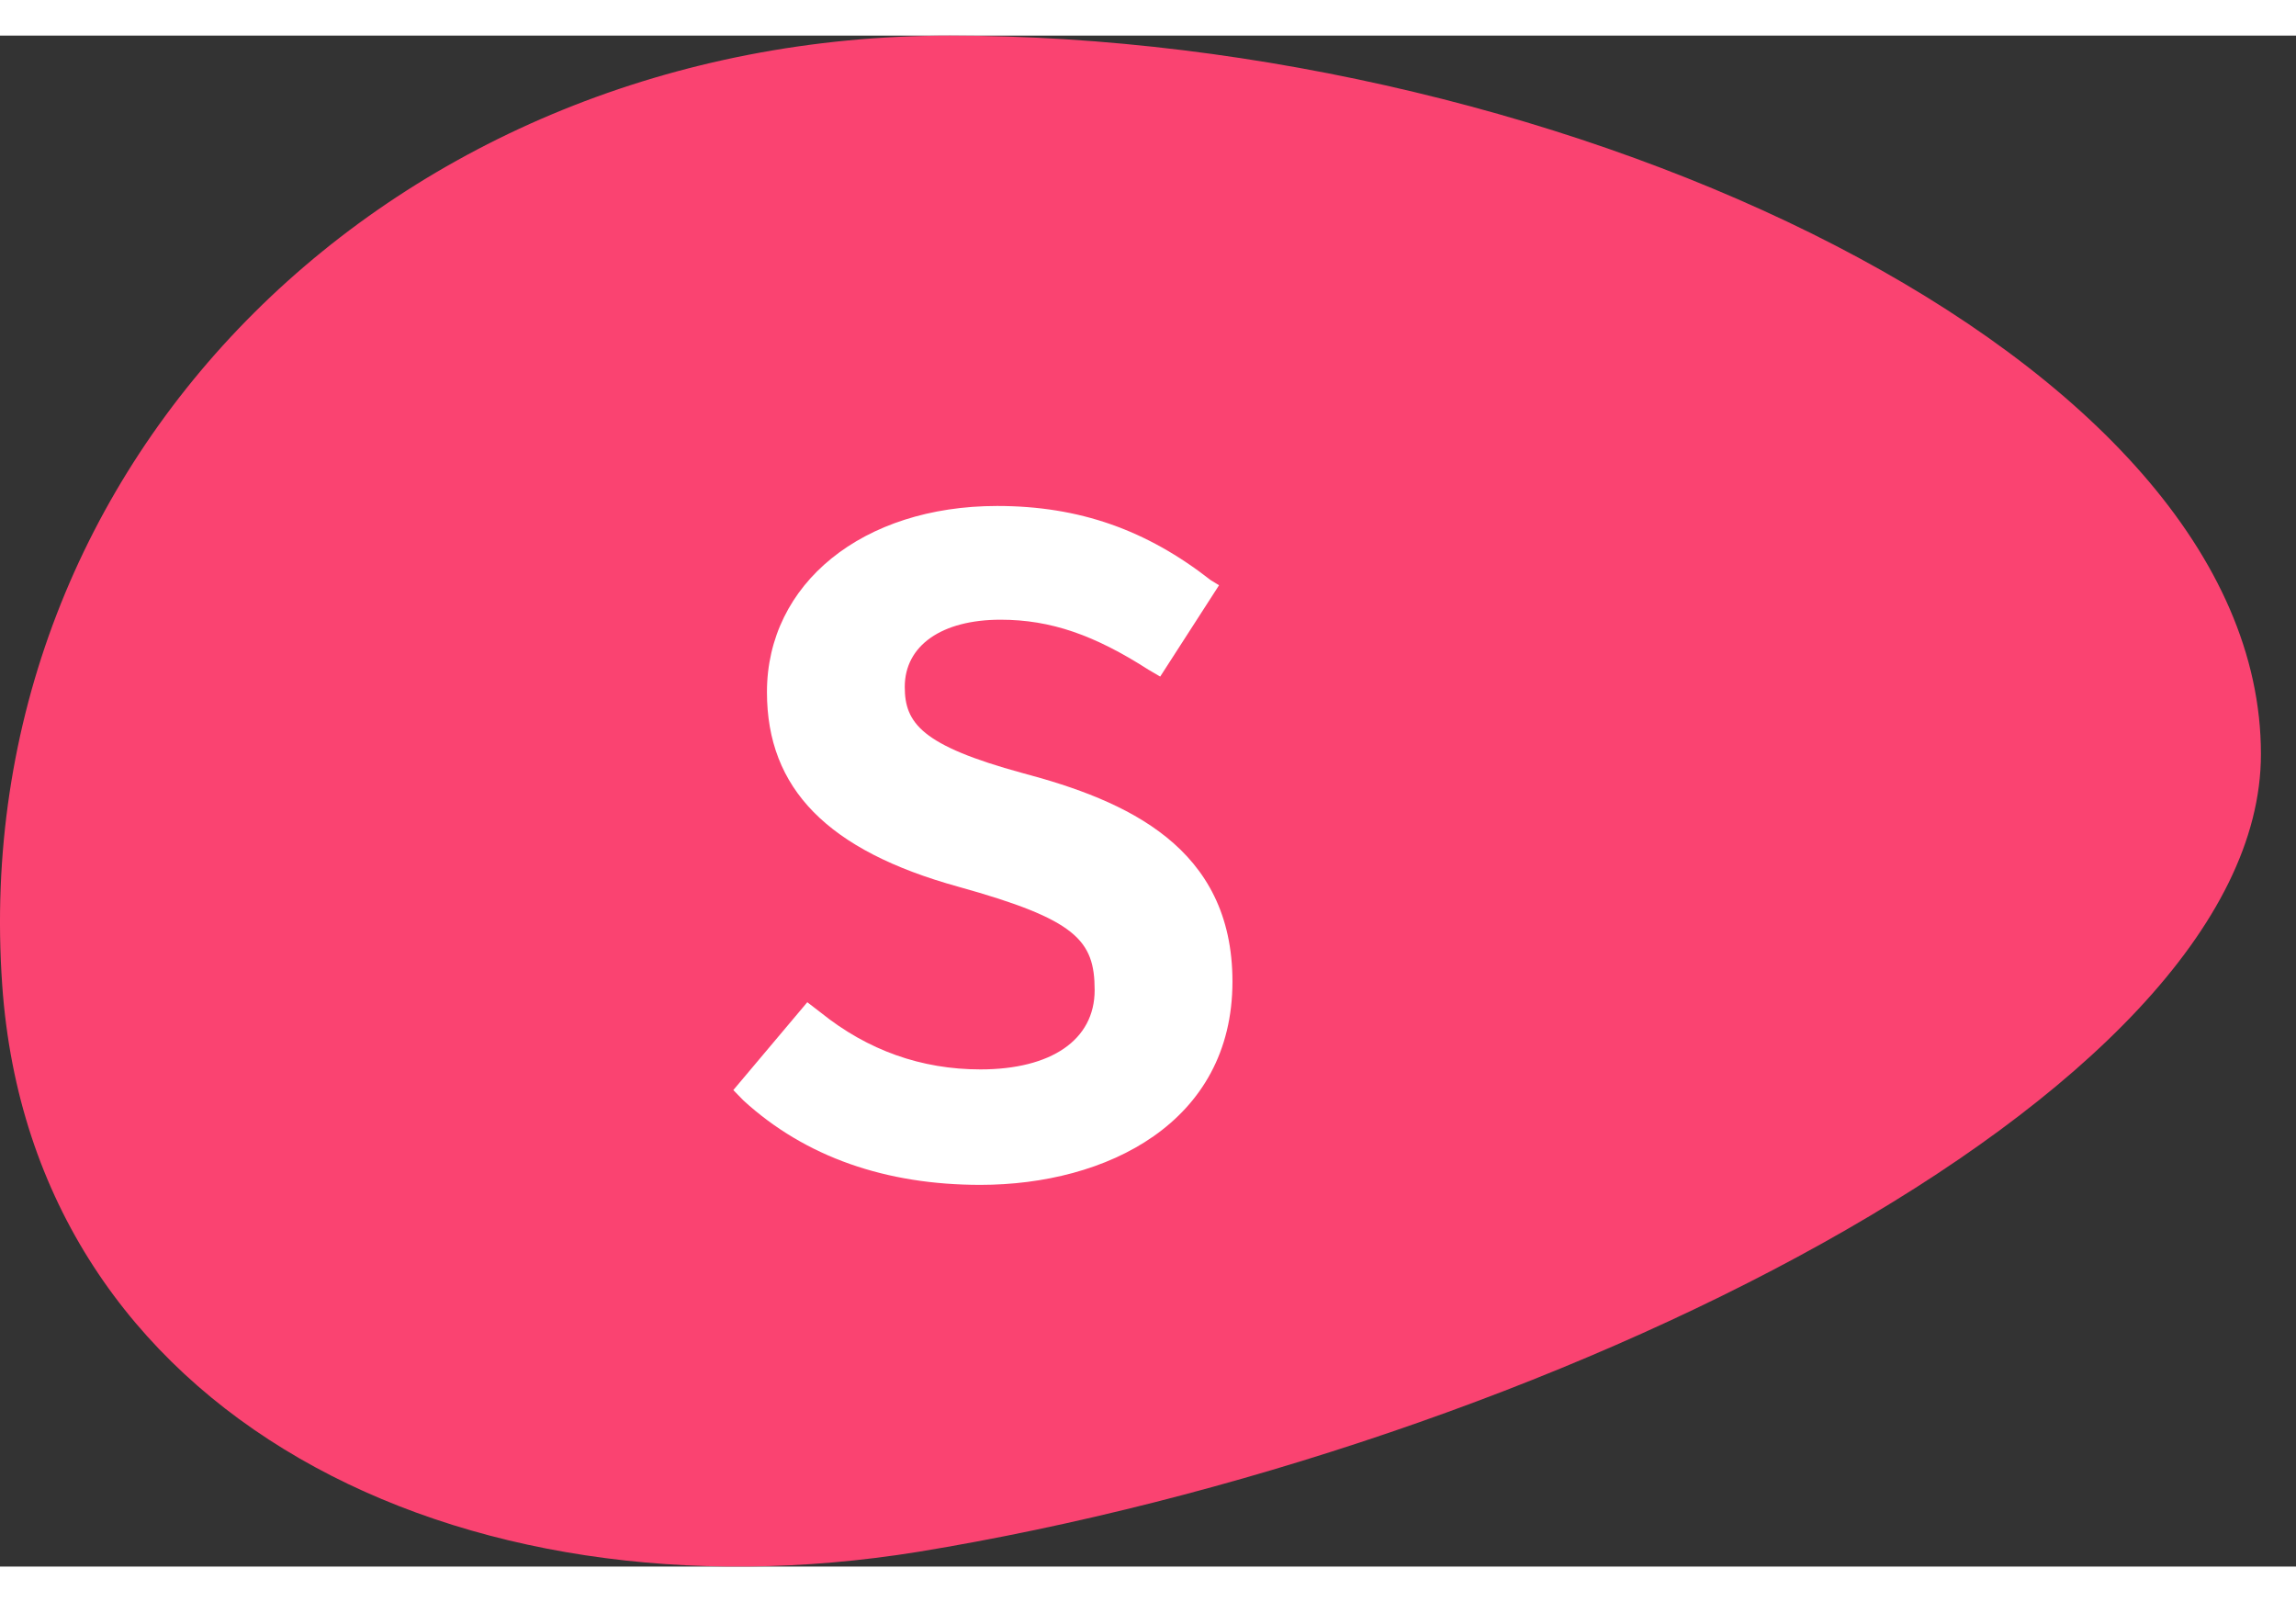
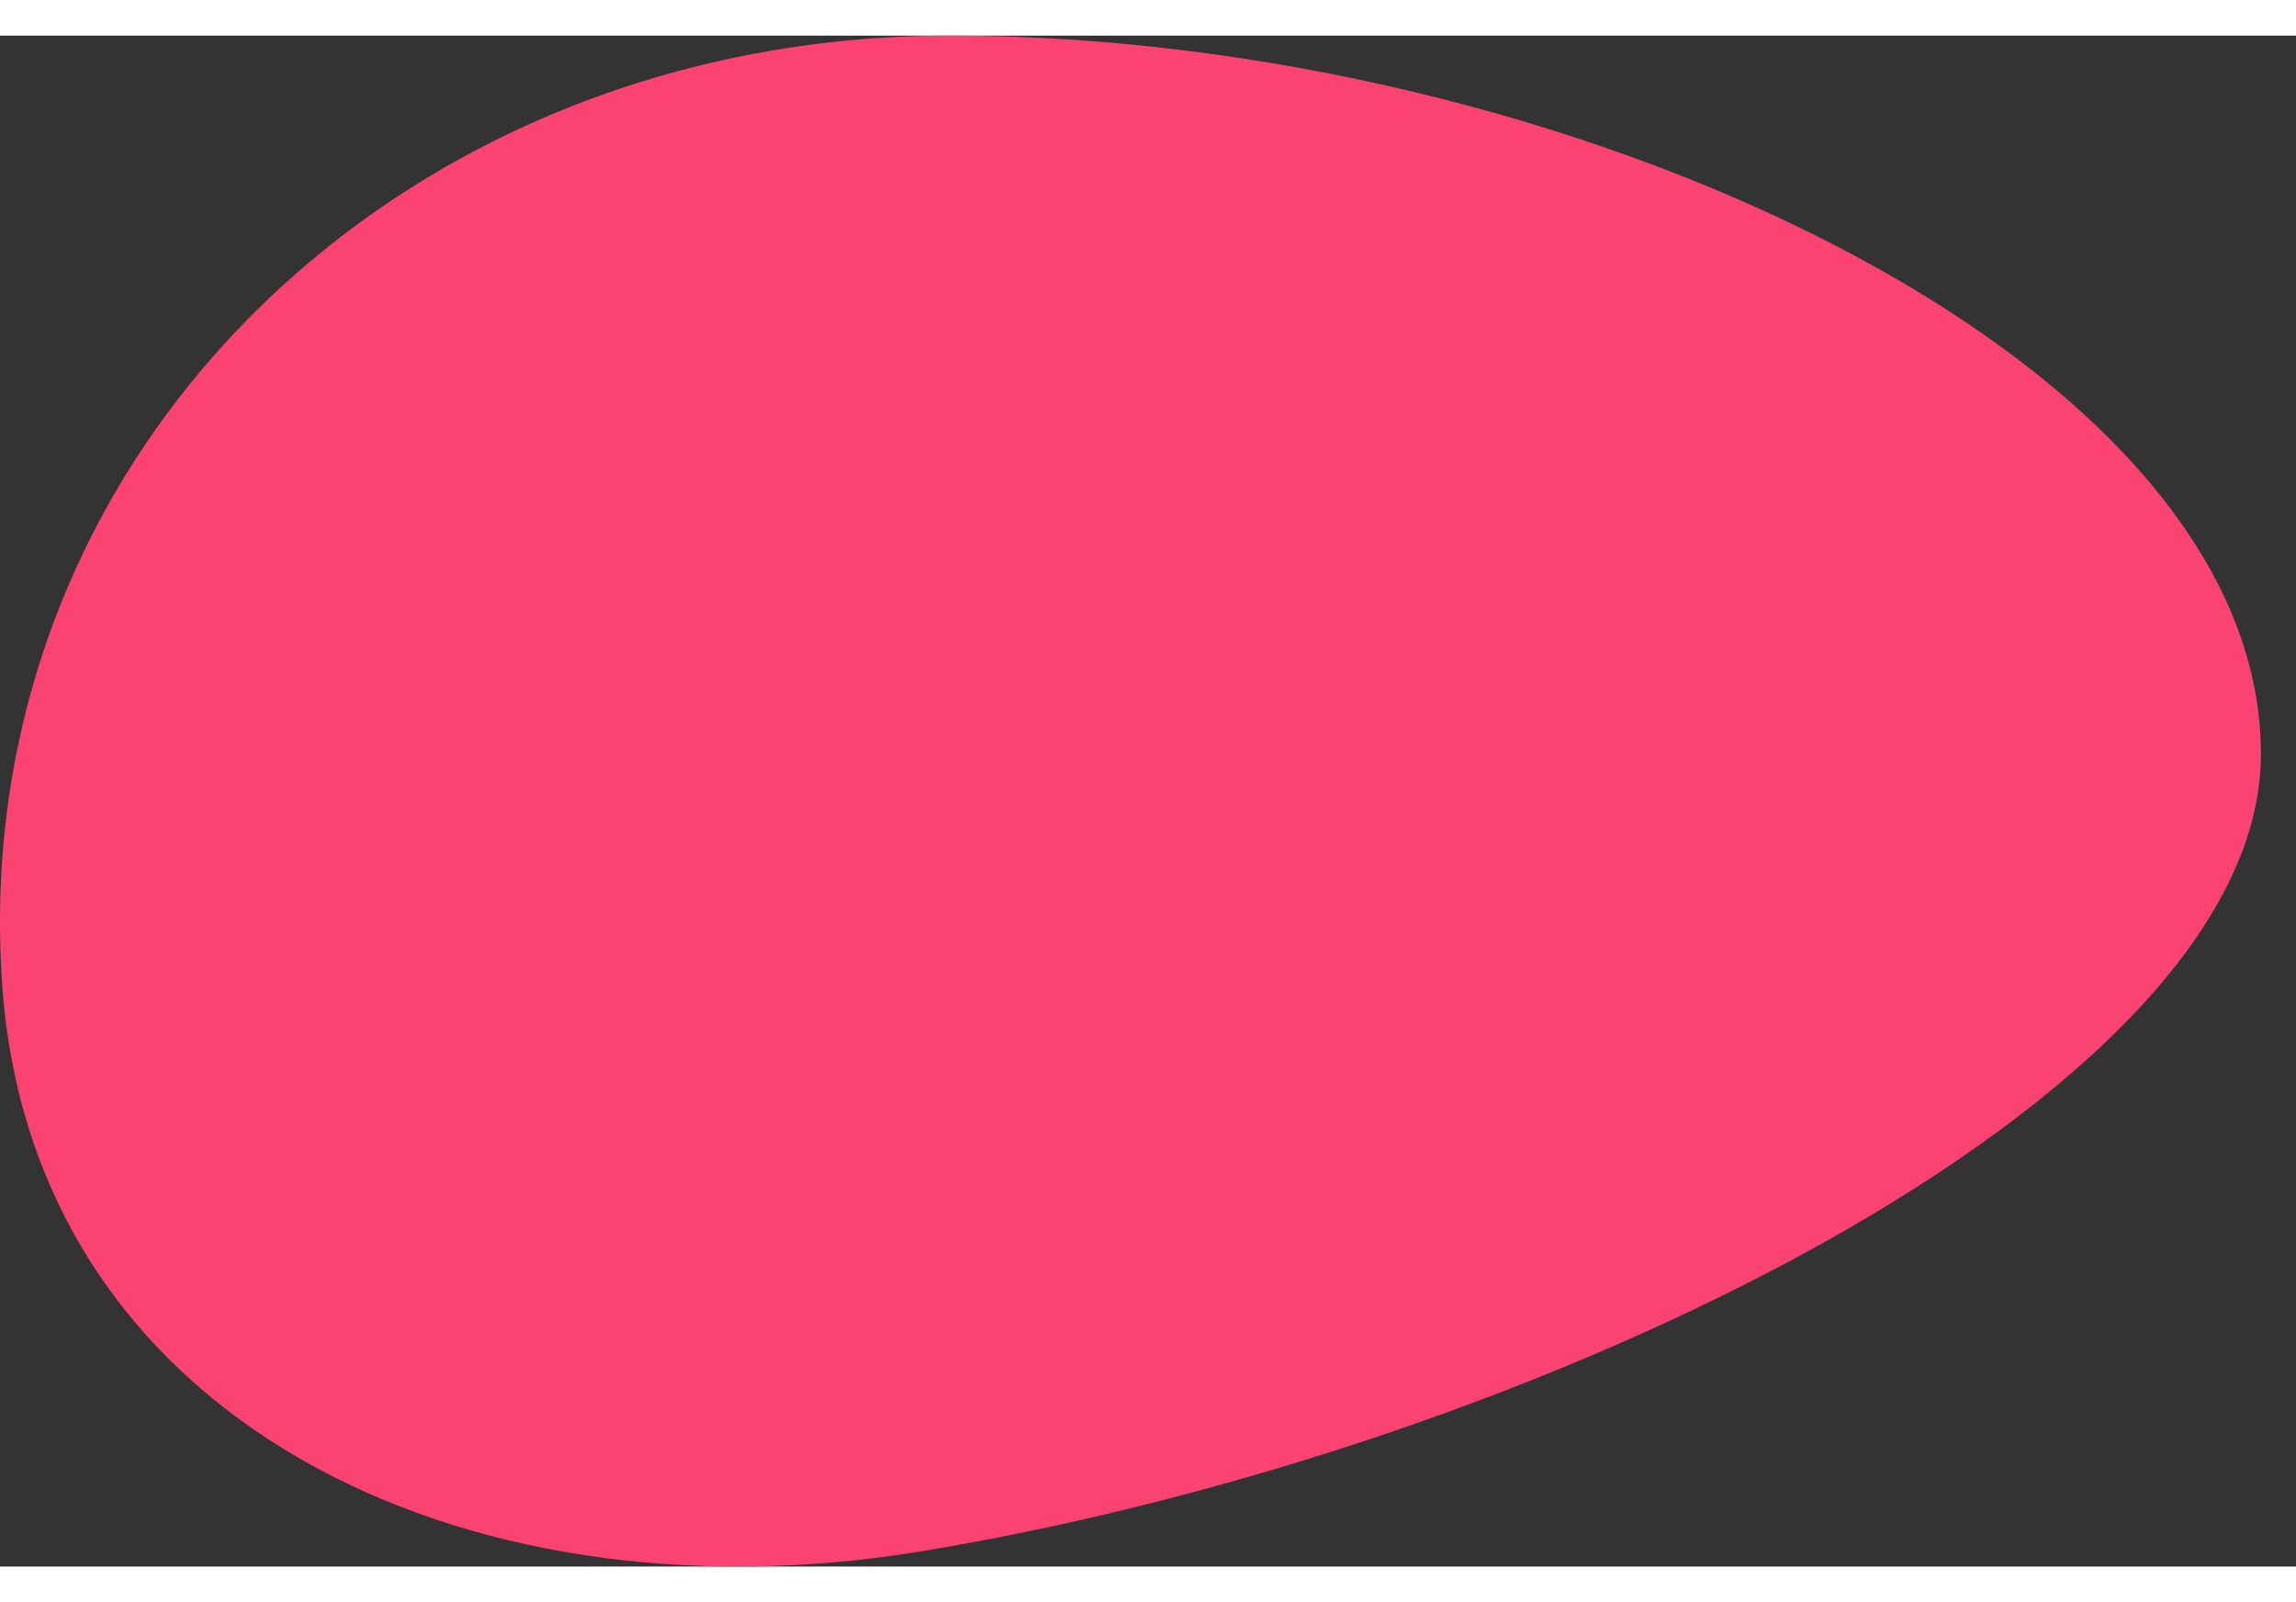
<svg xmlns="http://www.w3.org/2000/svg" fill="none" height="30" viewBox="0 0 51 34" width="43">
  <rect x="0" y="0" width="51" height="34" fill="#333333" stroke="none" />
  <path d="M50.221 15.957C50.221 23.571 34.169 31.416 20.394 33.673C10.203 35.319 0.721 30.689 0.049 21.084C-0.772 9.375 8.785 0 21.104 0C34.729 0 50.221 7.117 50.221 15.957Z" fill="#FA4371" />
-   <path d="M22.71 16.377C20.47 15.765 20.097 15.268 20.097 14.464C20.097 13.546 20.918 12.972 22.225 12.972C23.345 12.972 24.315 13.316 25.51 14.082L25.771 14.235L27.078 12.207L26.891 12.092C25.472 10.982 23.979 10.446 22.15 10.446C19.163 10.446 17.036 12.168 17.036 14.579C17.036 16.722 18.38 18.099 21.291 18.903C23.904 19.63 24.315 20.089 24.315 21.199C24.315 22.308 23.345 22.959 21.777 22.959C20.47 22.959 19.276 22.538 18.23 21.696L17.932 21.467L16.289 23.418L16.513 23.648C17.894 24.911 19.686 25.523 21.777 25.523C24.576 25.523 27.376 24.145 27.376 21.008C27.376 18.023 25.024 16.99 22.71 16.377Z" fill="white" />
</svg>